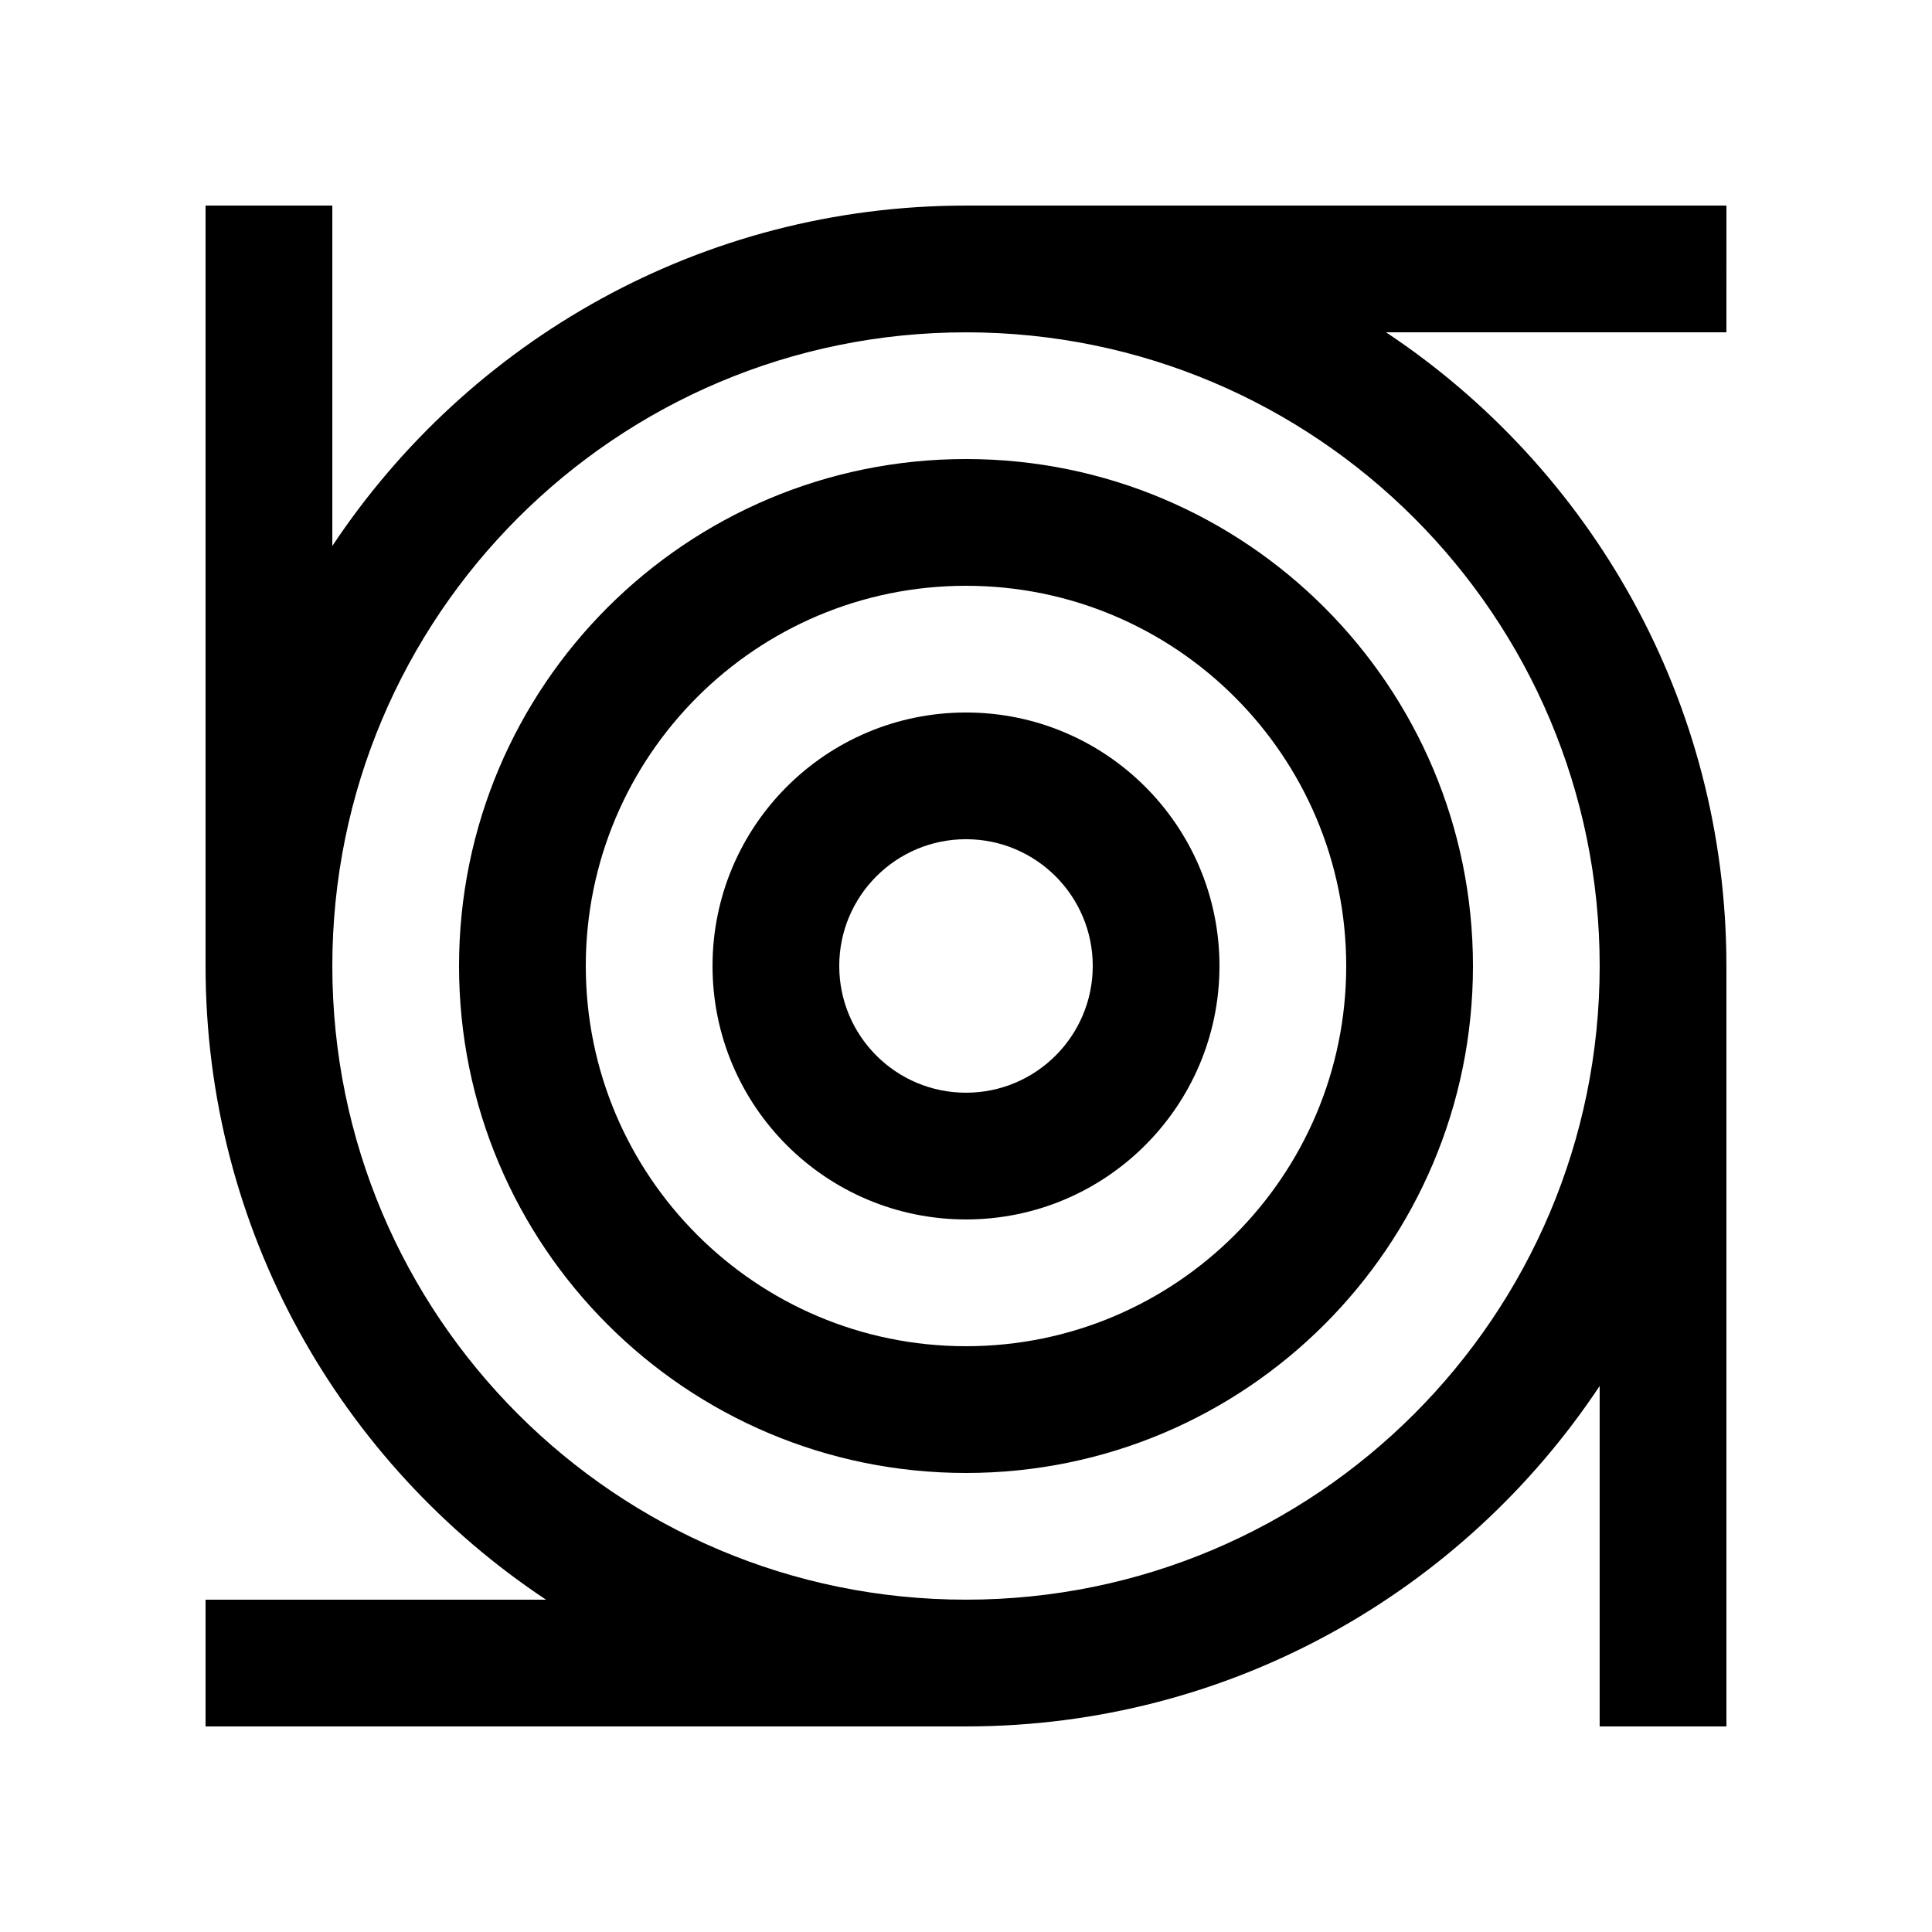
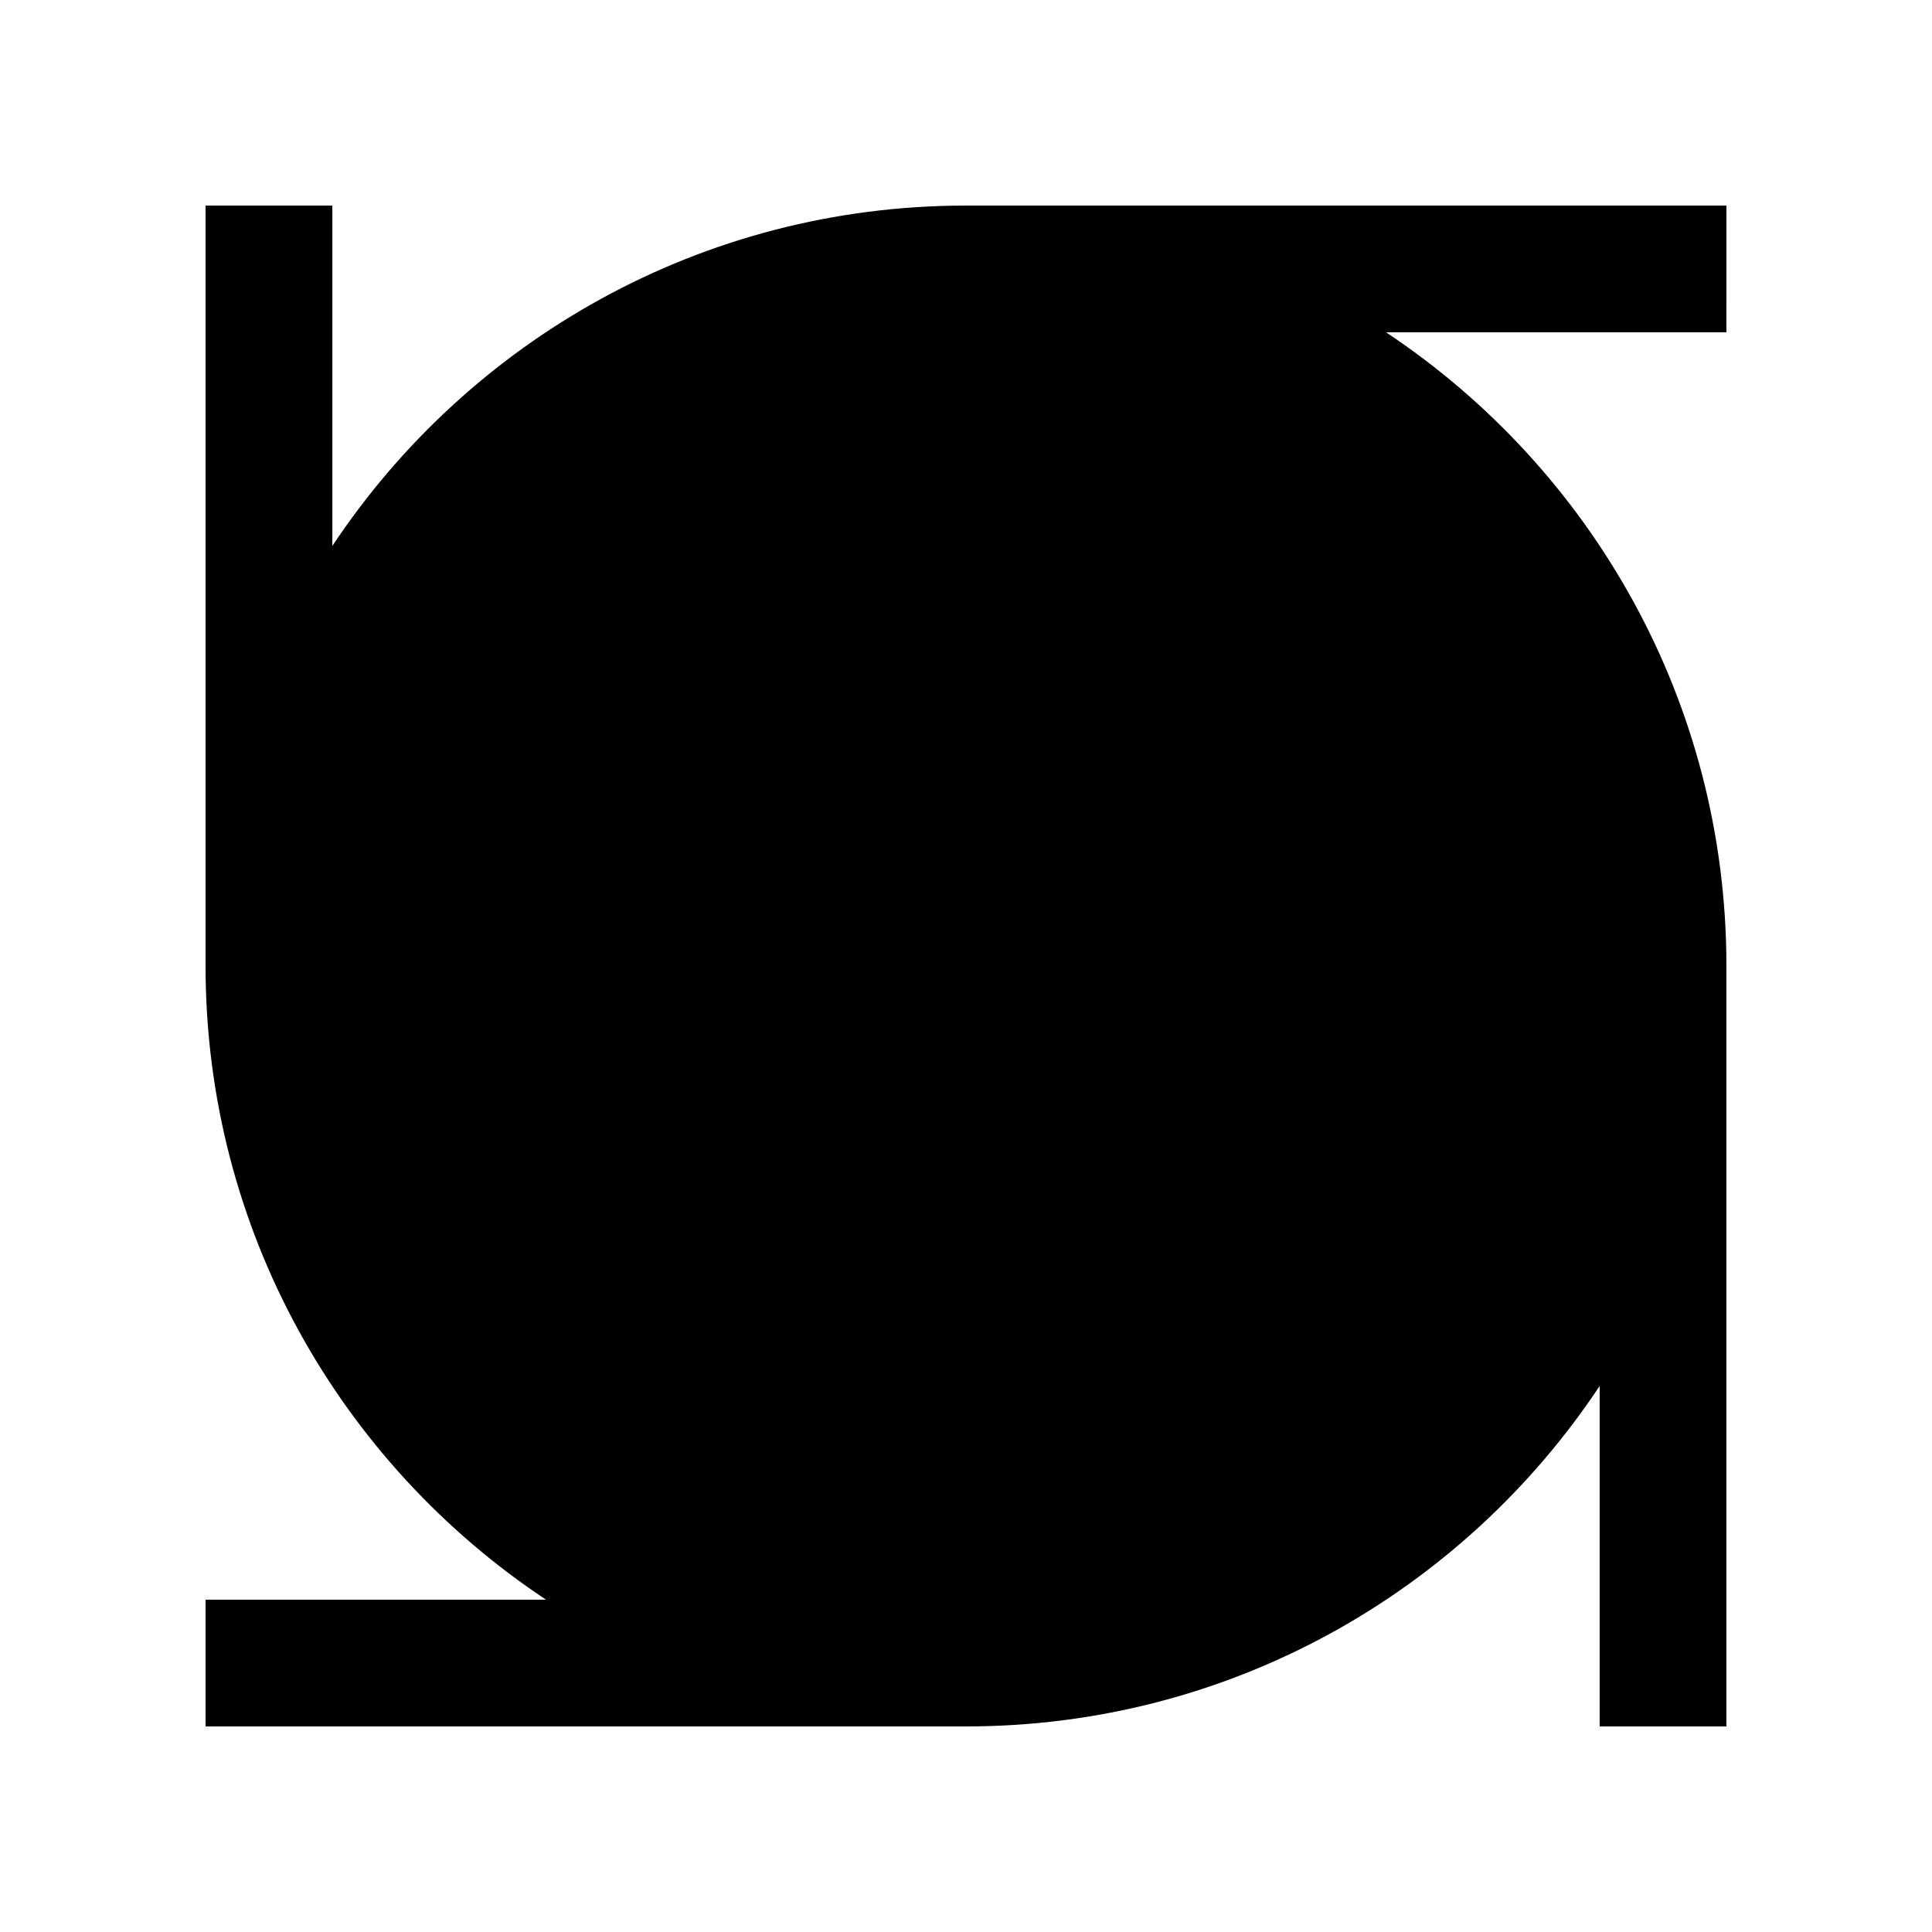
<svg xmlns="http://www.w3.org/2000/svg" fill="#000000" width="800px" height="800px" version="1.1" viewBox="144 144 512 512">
  <g>
-     <path d="m601.52 198.48h-201.52c-70.125 0-131.83 35.859-167.93 90.203v-90.203h-33.594v201.52c0 70.125 35.867 131.84 90.219 167.93h-90.219v33.59h201.52c70.125 0 131.84-35.867 167.93-90.219v90.219h33.59v-201.52c0-70.125-35.867-131.83-90.195-167.93h90.195zm-33.59 201.52c0 92.742-75.195 167.93-167.93 167.93-92.75 0-167.93-75.195-167.93-167.93 0-92.75 75.188-167.93 167.93-167.93 92.738-0.004 167.93 75.18 167.93 167.93z" />
-     <path d="m400 265.65c-74.199 0-134.35 60.145-134.35 134.35 0 74.195 60.145 134.35 134.35 134.35 74.195 0 134.35-60.156 134.35-134.35-0.004-74.203-60.156-134.35-134.35-134.35zm0 235.11c-55.652 0-100.76-45.117-100.76-100.76 0-55.652 45.109-100.76 100.76-100.76 55.645 0 100.76 45.109 100.76 100.76 0 55.645-45.117 100.76-100.76 100.76z" />
+     <path d="m601.52 198.48h-201.52c-70.125 0-131.83 35.859-167.93 90.203v-90.203h-33.594v201.52c0 70.125 35.867 131.84 90.219 167.93h-90.219v33.59h201.52c70.125 0 131.84-35.867 167.93-90.219v90.219h33.59v-201.52c0-70.125-35.867-131.83-90.195-167.93h90.195zm-33.59 201.52z" />
    <path d="m400 332.82c-37.105 0-67.172 30.074-67.172 67.172 0 37.094 30.074 67.172 67.172 67.172 37.094 0 67.172-30.078 67.172-67.172 0-37.102-30.078-67.172-67.172-67.172zm0 100.76c-18.551 0-33.59-15.039-33.59-33.59 0-18.551 15.039-33.59 33.59-33.59s33.59 15.039 33.59 33.59c-0.004 18.551-15.043 33.59-33.59 33.59z" />
  </g>
</svg>